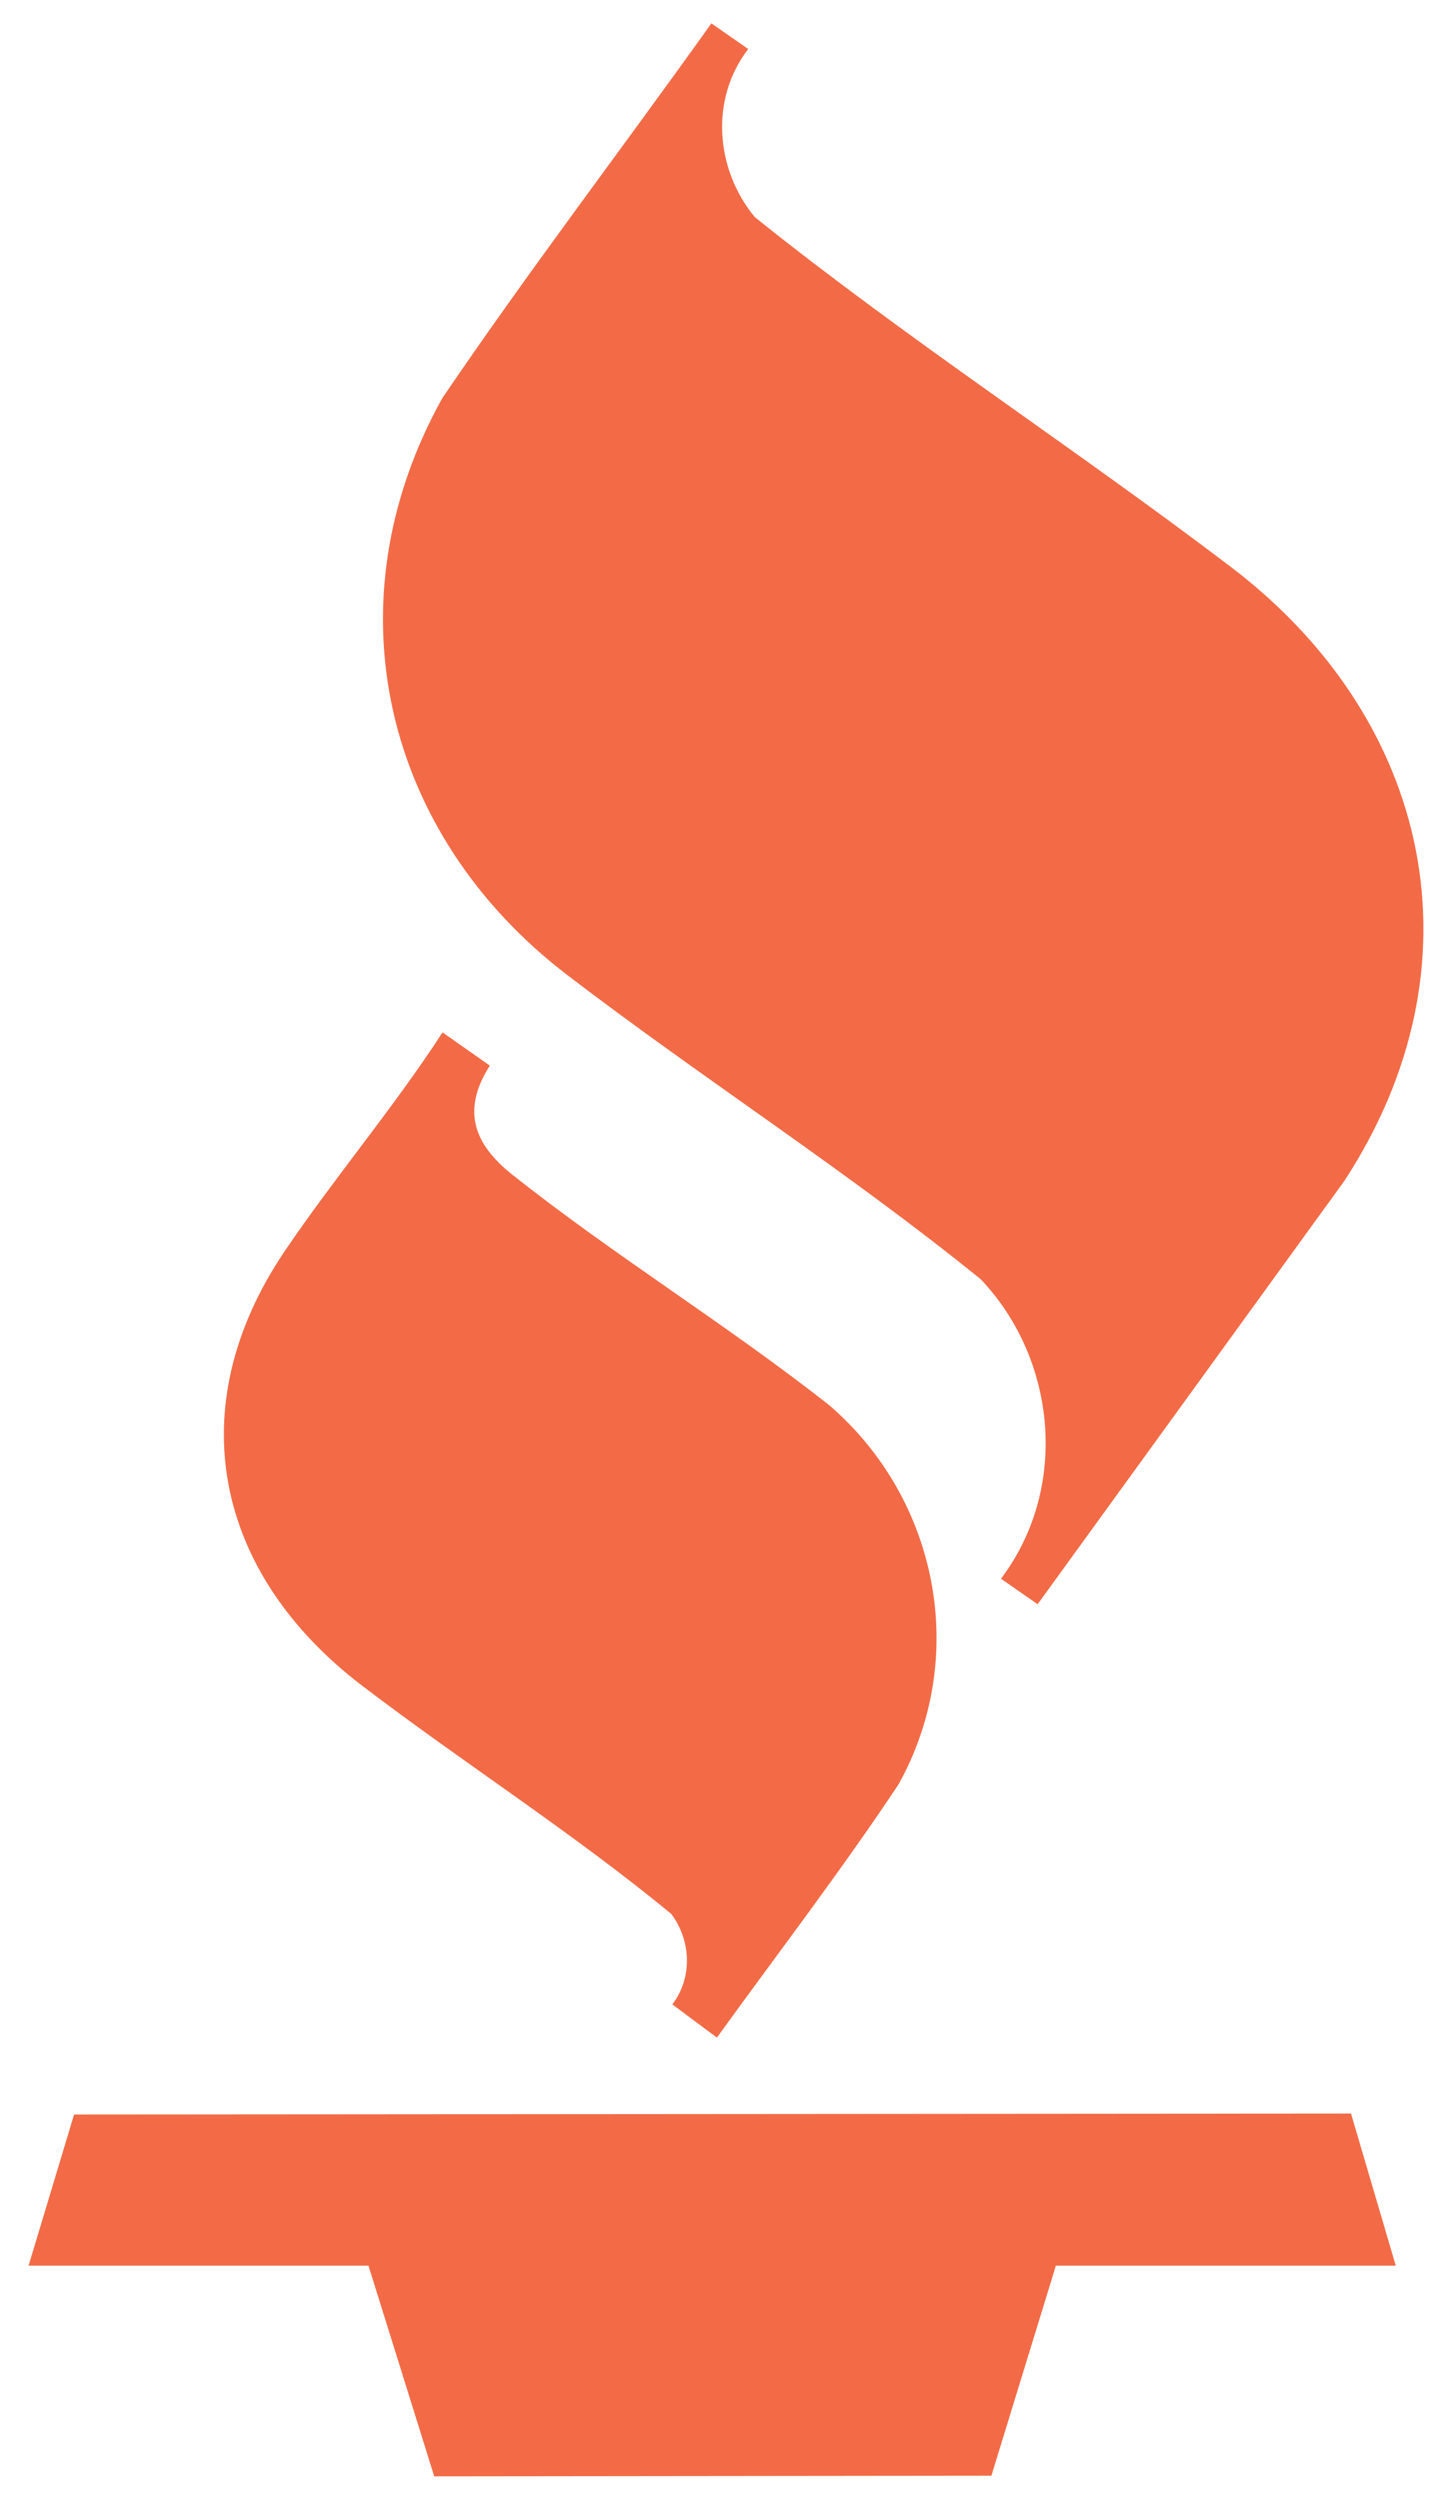
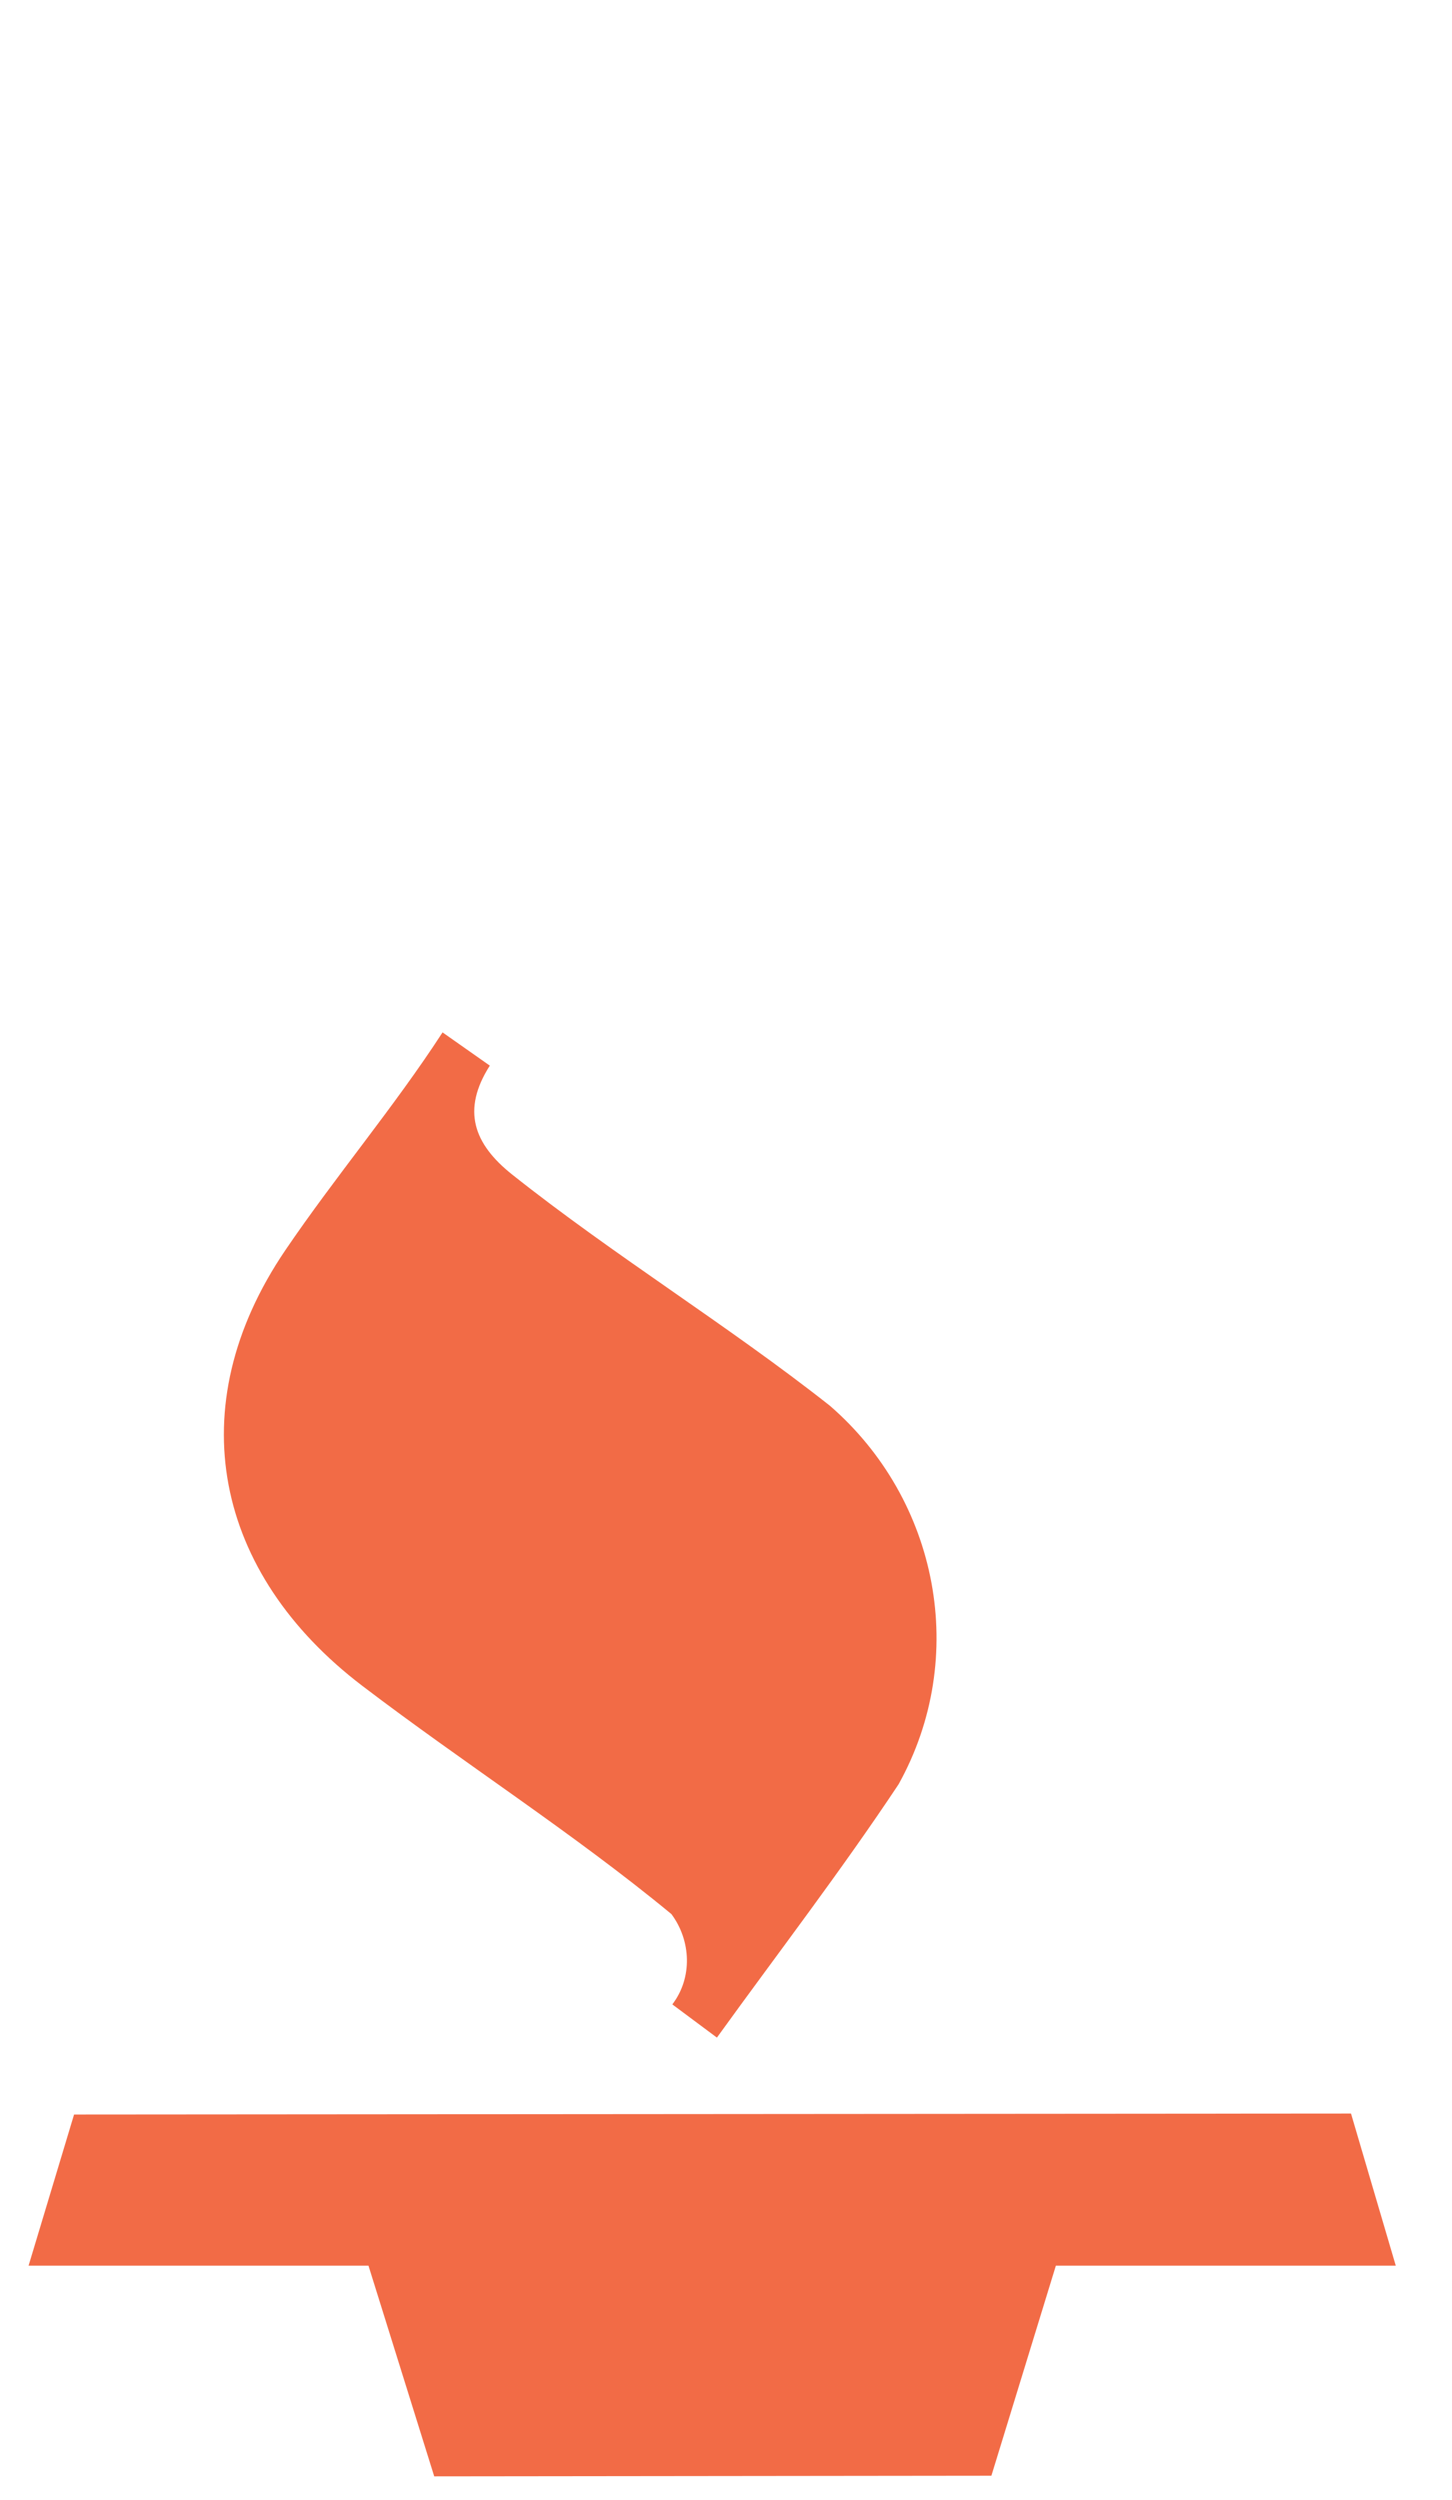
<svg xmlns="http://www.w3.org/2000/svg" id="Layer_1" data-name="Layer 1" viewBox="0 0 1119.4 1926.51">
  <defs>
    <style>
      .cls-1 {
        fill: #f26b46;
      }
    </style>
  </defs>
-   <path class="cls-1" d="M548.42,18.02l28.41,19.74c-29.7,38.62-25.32,92.94,5.13,129.63,118.33,94.86,246.41,177.85,367.19,269.72,154.75,117.71,196.01,306.95,87.1,473.23l-236.3,326.02-28.26-19.66c52.32-69.16,43.35-168.5-15.49-230.69-102.37-83.03-214.15-154.48-318.88-234.57-141.39-108.11-184.45-286.05-96.41-444.46,66.57-98.09,138.66-192.43,207.51-288.96Z" />
  <path class="cls-1" d="M341.19,795.66l36.43,25.61c-21.9,34.3-12.46,60.34,17.25,83.95,78.23,62.17,166.27,116.09,244.96,178.19,83.71,72.57,107.31,193.9,52.93,291.7-44.3,66.69-93.2,130.31-140.06,195.24l-34.38-25.6c15.7-20.5,14.51-49.2-.72-69.61-76-62.71-159.9-116.17-238.39-175.97-113.36-86.36-141.51-214.42-59.29-335.57,38.7-57.02,83.79-110.21,121.26-167.95Z" />
  <polygon class="cls-1" points="22.03 1746.11 57.1 1629.63 1041.54 1628.87 1076.05 1746.11 814.01 1746.11 764.3 1908 334.76 1908.49 284.07 1746.11 22.03 1746.11" />
</svg>